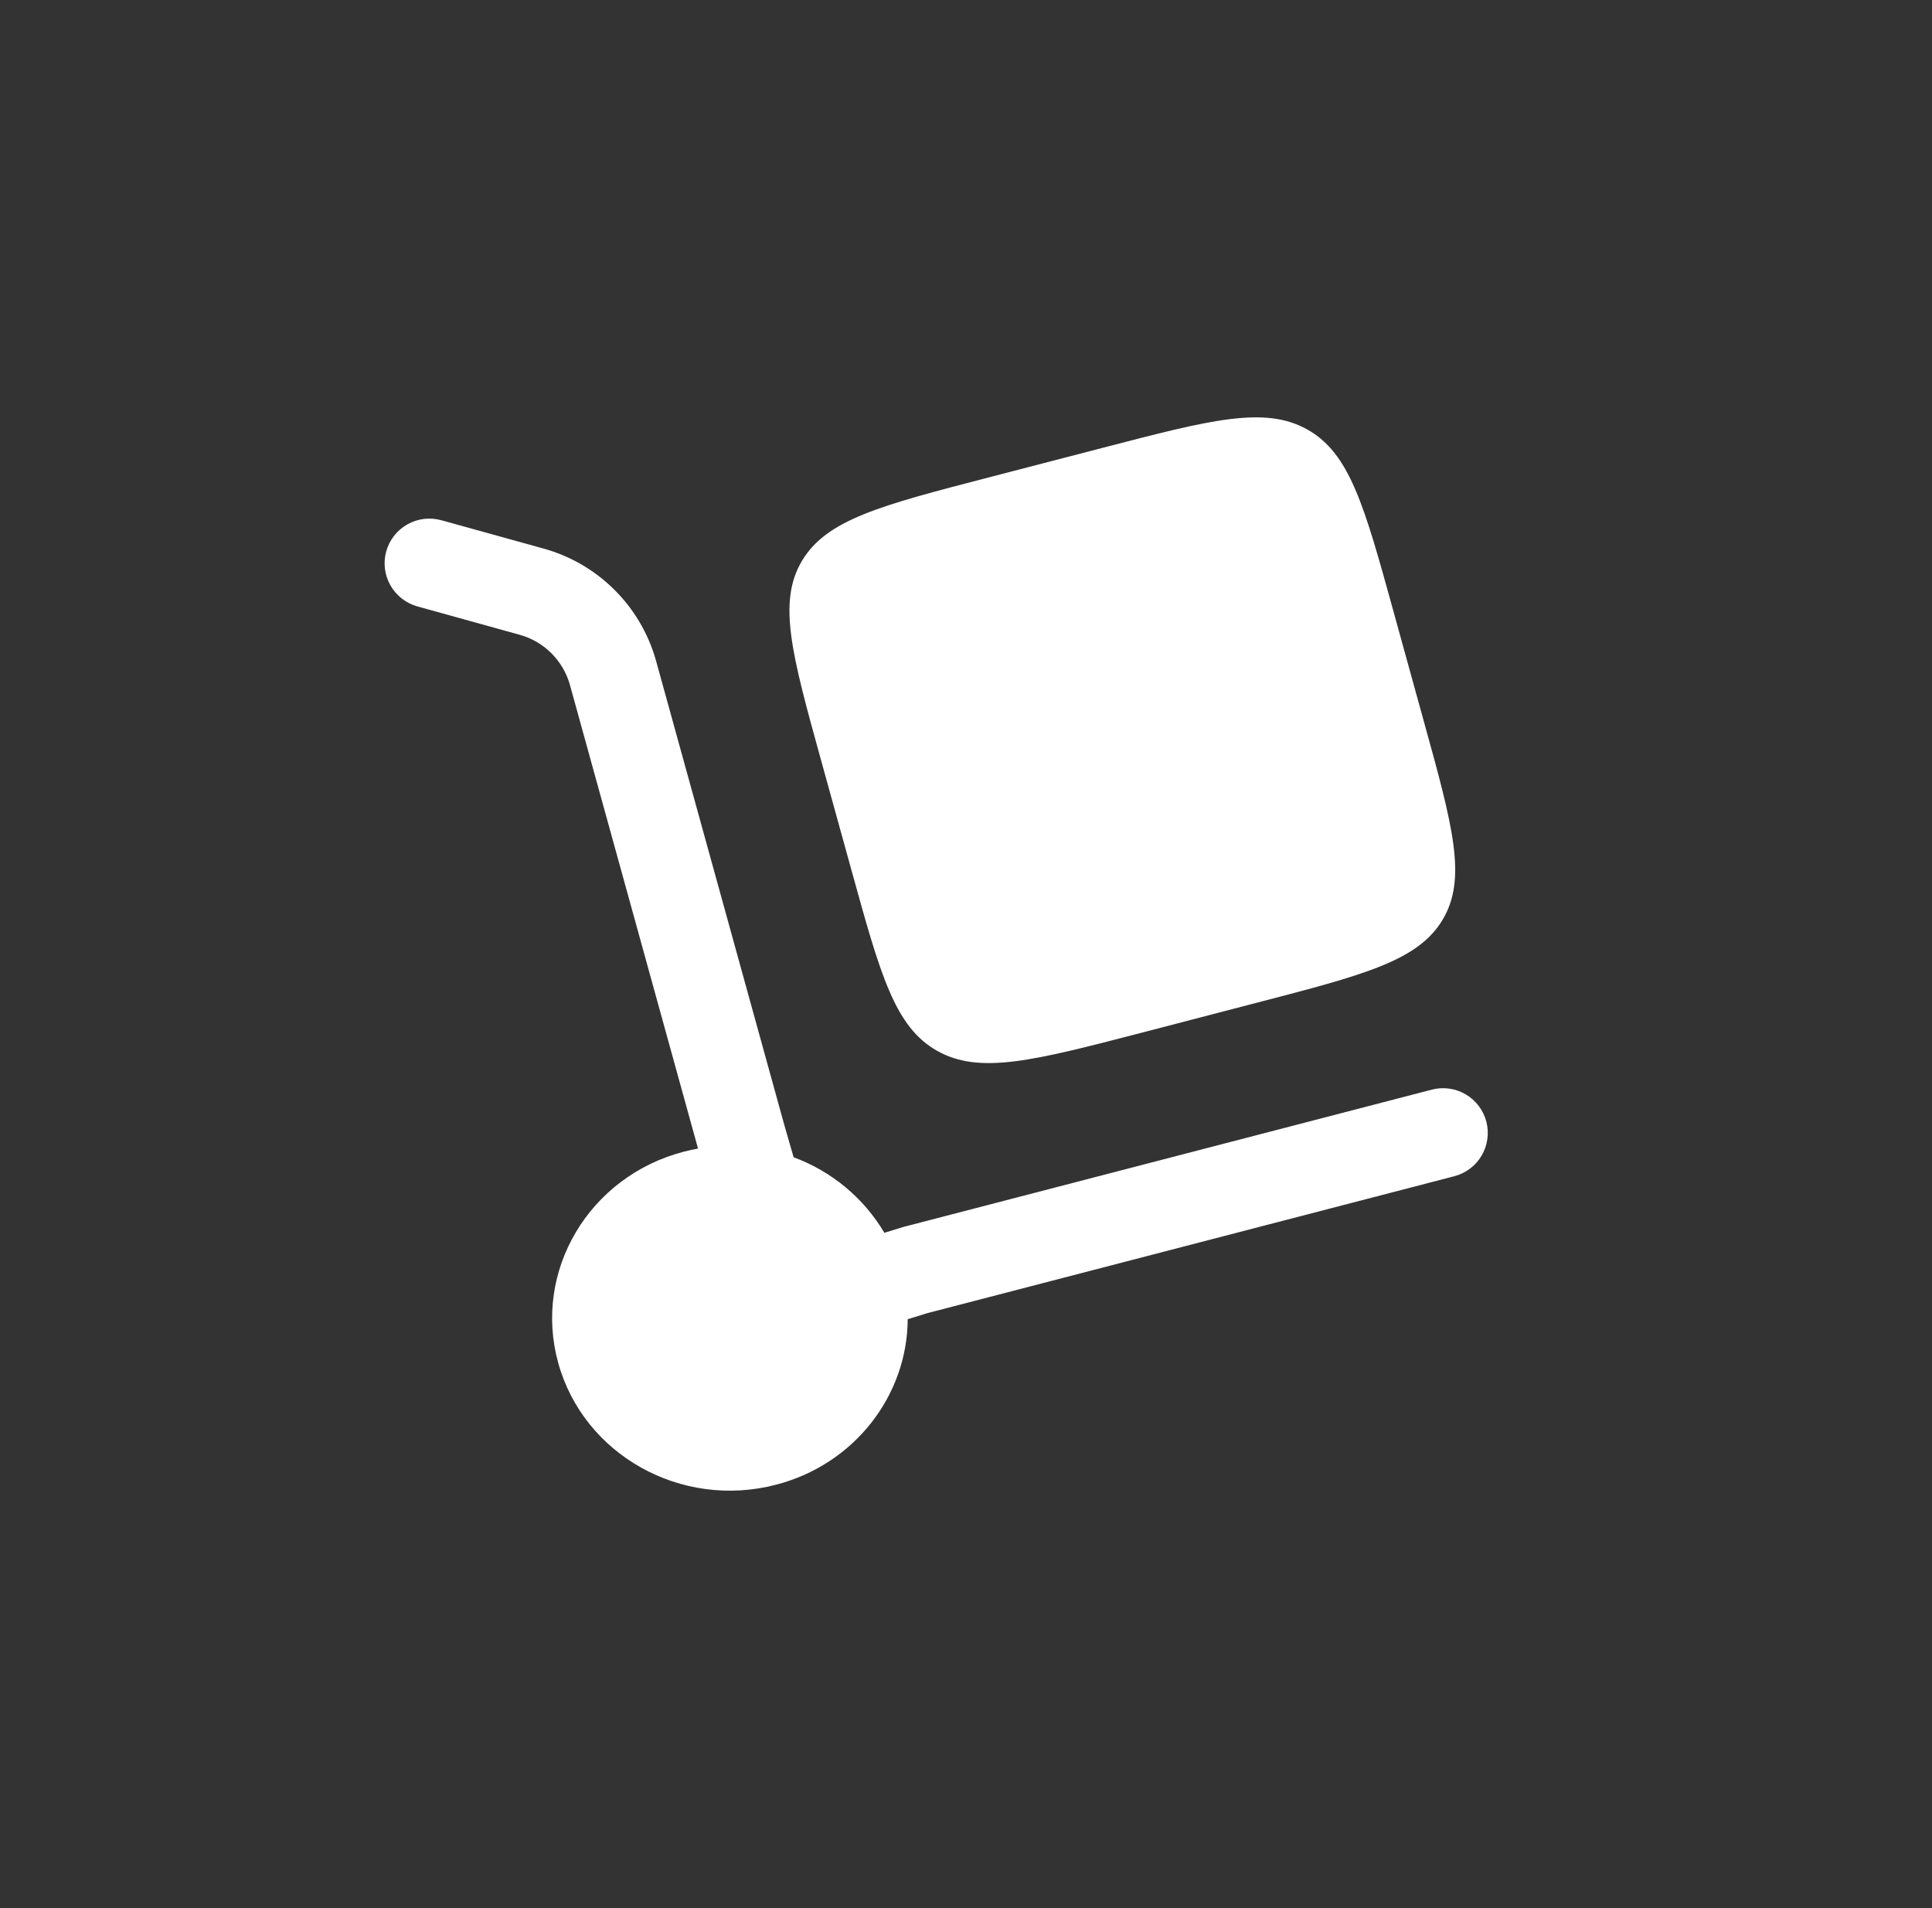
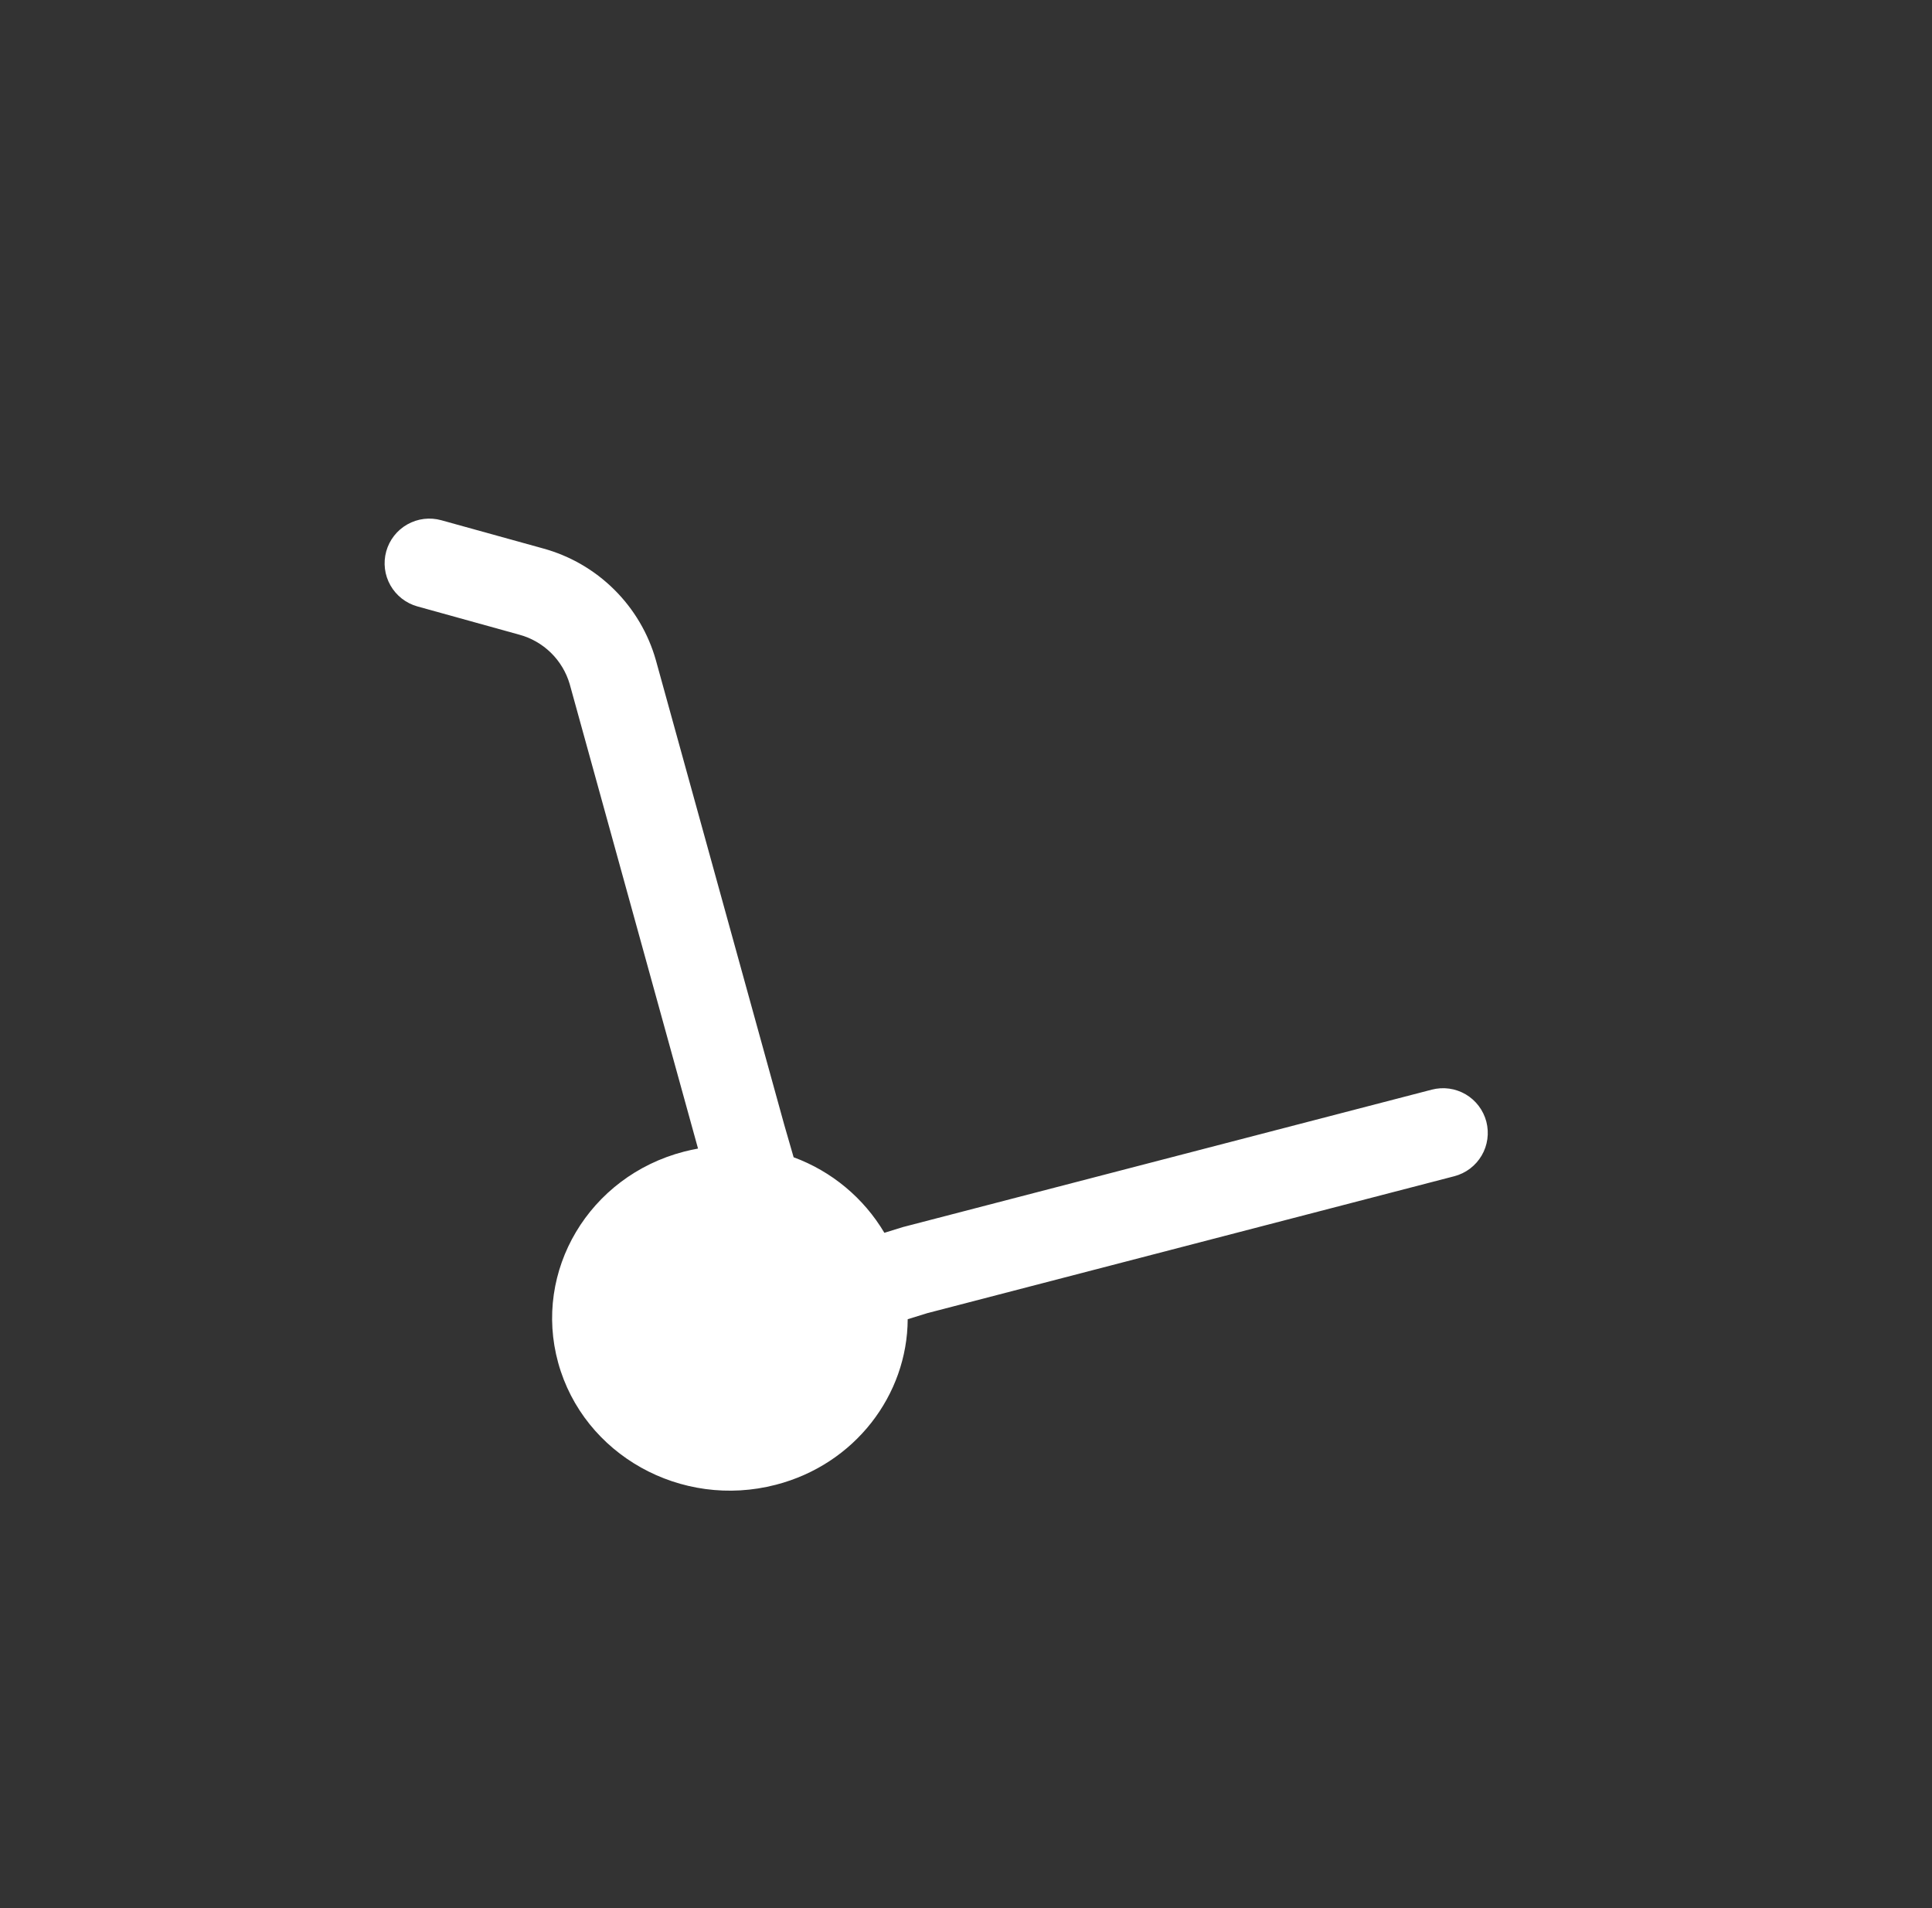
<svg xmlns="http://www.w3.org/2000/svg" width="81" height="80" viewBox="0 0 81 80" fill="none">
  <rect x="0" y="0" width="81" height="80" fill="#333333" stroke="none" />
-   <path d="M34.41 31.825L35.698 36.482C36.91 40.87 37.515 43.065 39.298 44.062C41.08 45.062 43.343 44.472 47.868 43.297L52.668 42.047C57.193 40.872 59.455 40.285 60.485 38.557C61.515 36.827 60.91 34.632 59.695 30.244L58.41 25.59C57.198 21.2 56.59 19.005 54.81 18.007C53.025 17.007 50.763 17.597 46.238 18.774L41.438 20.02C36.913 21.195 34.65 21.785 33.623 23.515C32.593 25.242 33.198 27.437 34.41 31.825Z" fill="white" />
  <path d="M16.193 23.117C16.259 22.88 16.371 22.658 16.523 22.463C16.674 22.269 16.863 22.107 17.078 21.986C17.292 21.865 17.528 21.787 17.773 21.757C18.017 21.727 18.266 21.746 18.503 21.812L22.761 22.992C23.889 23.299 24.918 23.893 25.748 24.716C26.579 25.538 27.183 26.562 27.5 27.687L32.878 47.152L33.273 48.52C34.867 49.107 36.211 50.226 37.078 51.687L37.853 51.447L60.028 45.685C60.266 45.623 60.515 45.608 60.758 45.642C61.002 45.676 61.237 45.758 61.45 45.882C61.662 46.007 61.848 46.172 61.996 46.369C62.145 46.565 62.253 46.789 62.316 47.027C62.377 47.266 62.392 47.514 62.358 47.758C62.324 48.002 62.243 48.237 62.118 48.449C61.993 48.661 61.828 48.847 61.632 48.996C61.435 49.144 61.211 49.253 60.973 49.315L38.88 55.055L38.056 55.31C38.041 58.485 35.848 61.39 32.531 62.25C28.555 63.285 24.468 60.995 23.403 57.14C22.338 53.285 24.698 49.317 28.673 48.285C28.871 48.235 29.069 48.191 29.265 48.155L23.886 28.685C23.74 28.185 23.468 27.731 23.096 27.367C22.723 27.003 22.264 26.741 21.761 26.607L17.5 25.425C17.263 25.359 17.041 25.247 16.847 25.096C16.653 24.944 16.49 24.756 16.369 24.542C16.247 24.328 16.169 24.091 16.139 23.847C16.109 23.603 16.127 23.355 16.193 23.117Z" fill="white" />
</svg>